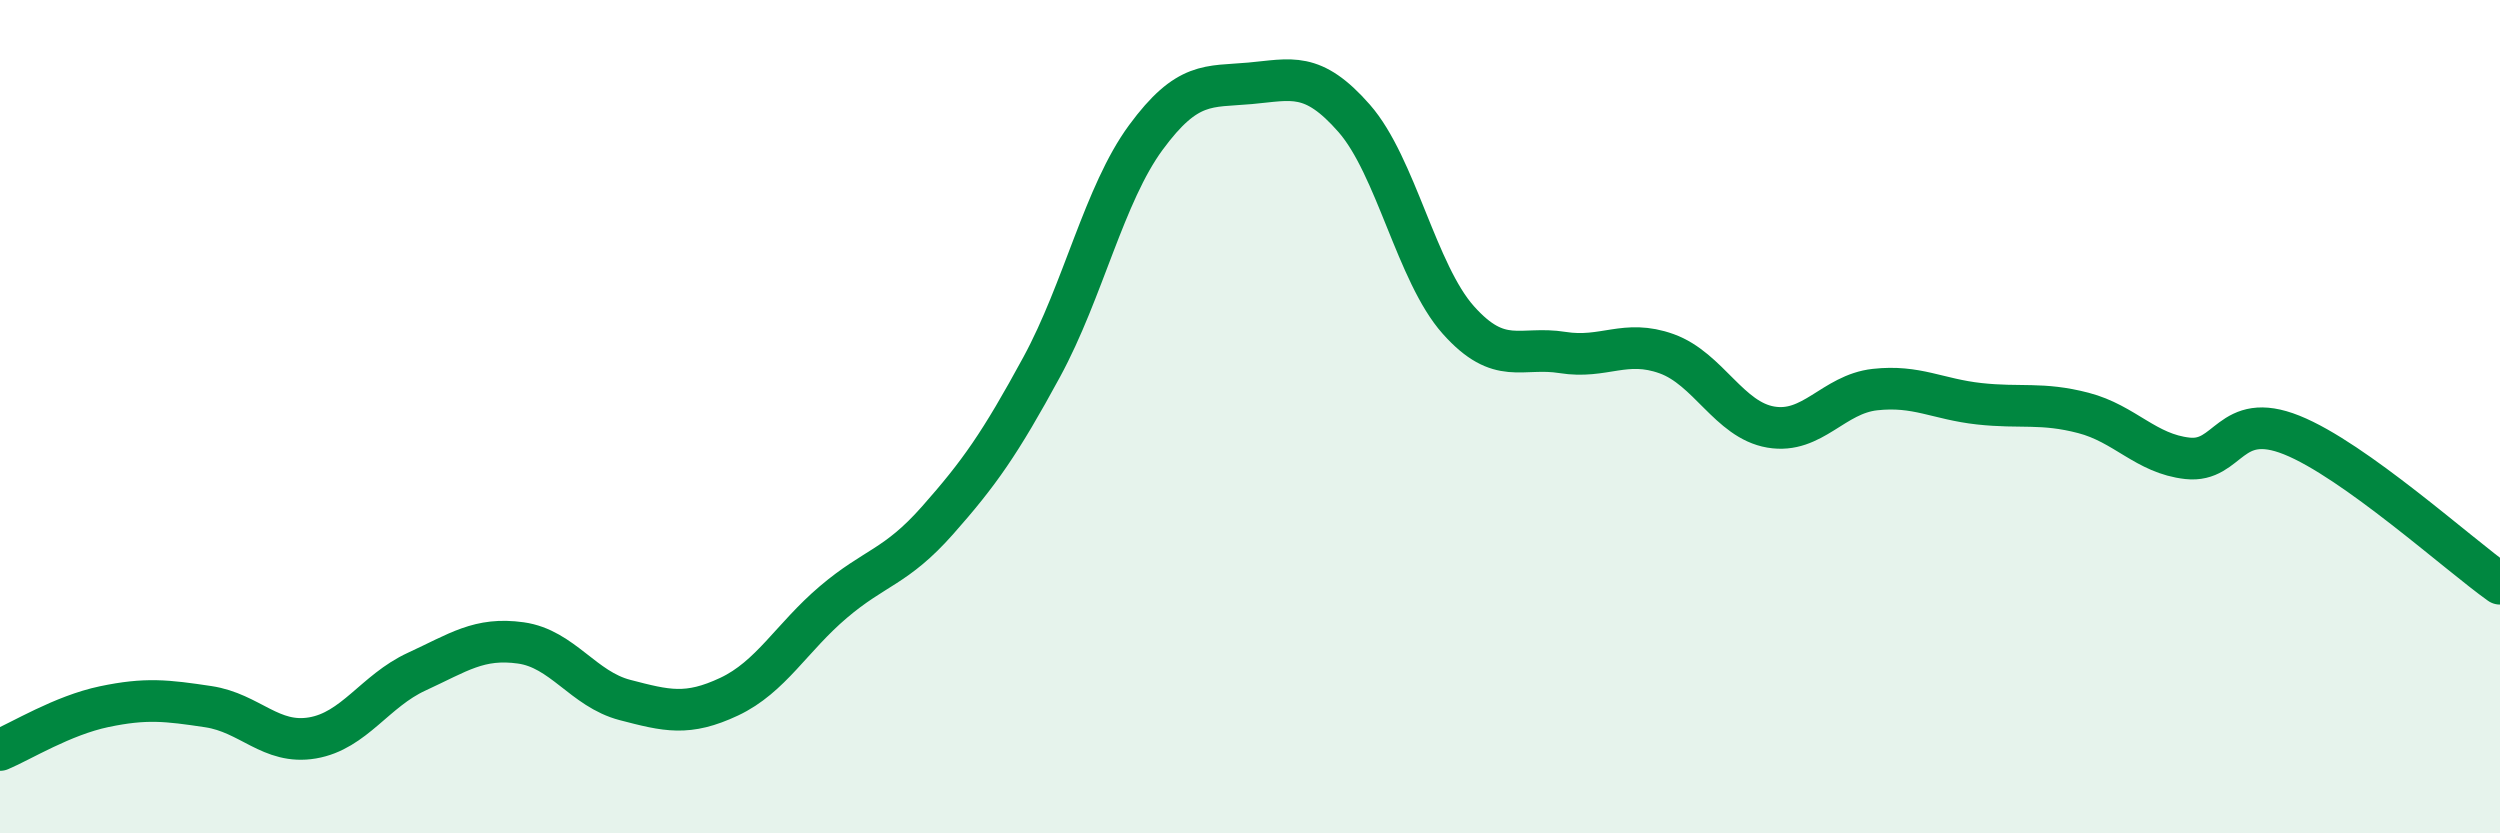
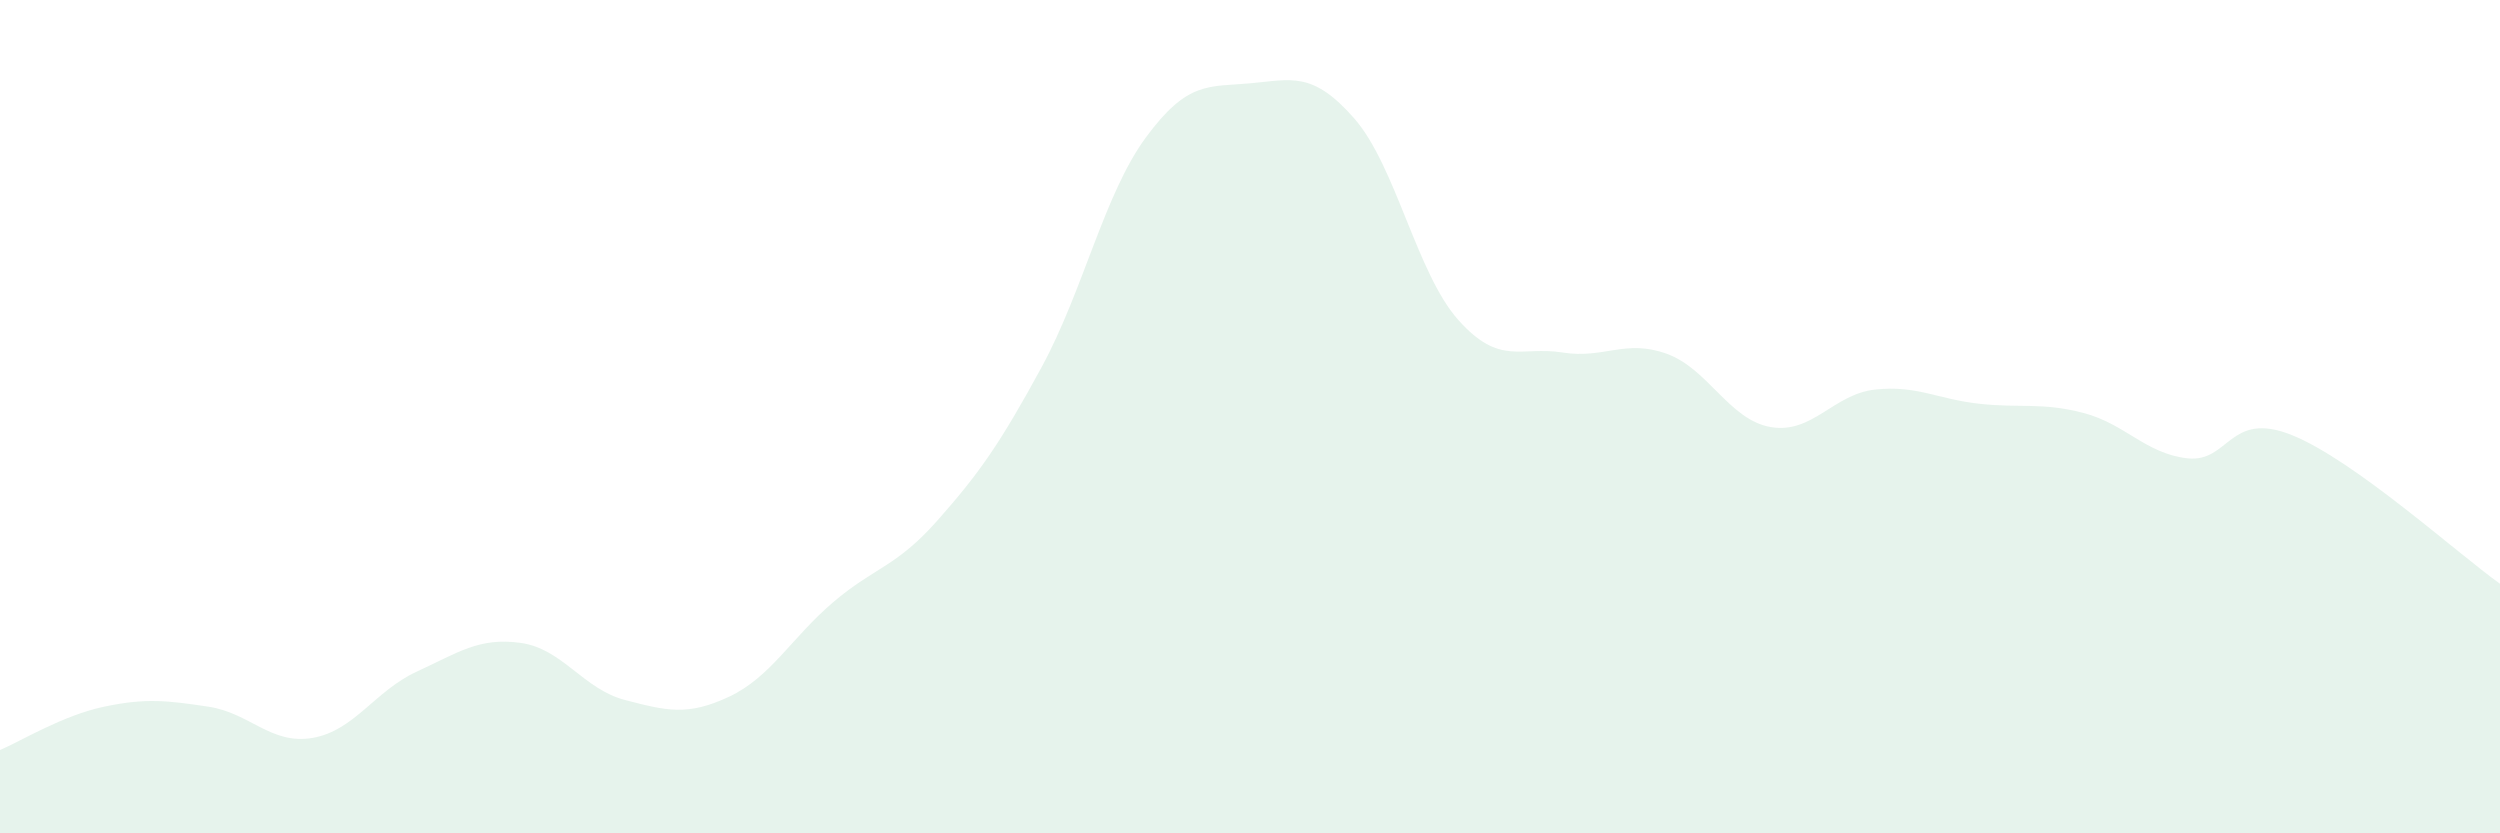
<svg xmlns="http://www.w3.org/2000/svg" width="60" height="20" viewBox="0 0 60 20">
  <path d="M 0,18 C 0.5,17.79 1.5,17.17 2.5,16.96 C 3.5,16.75 4,16.81 5,16.96 C 6,17.11 6.5,17.88 7.5,17.71 C 8.5,17.54 9,16.58 10,16.12 C 11,15.66 11.5,15.29 12.5,15.43 C 13.5,15.57 14,16.54 15,16.8 C 16,17.06 16.5,17.19 17.5,16.72 C 18.5,16.25 19,15.3 20,14.45 C 21,13.6 21.5,13.62 22.5,12.49 C 23.5,11.36 24,10.65 25,8.81 C 26,6.97 26.5,4.66 27.5,3.3 C 28.5,1.94 29,2.09 30,2 C 31,1.91 31.5,1.7 32.5,2.84 C 33.5,3.98 34,6.56 35,7.68 C 36,8.8 36.5,8.3 37.5,8.46 C 38.5,8.62 39,8.13 40,8.49 C 41,8.85 41.5,10.08 42.5,10.25 C 43.5,10.42 44,9.46 45,9.35 C 46,9.24 46.5,9.58 47.5,9.69 C 48.5,9.8 49,9.65 50,9.91 C 51,10.17 51.5,10.89 52.5,11 C 53.5,11.11 53.5,9.84 55,10.44 C 56.5,11.04 59,13.3 60,14.01L60 20L0 20Z" fill="#008740" opacity="0.1" stroke-linecap="round" stroke-linejoin="round" />
-   <path d="M 0,18 C 0.5,17.79 1.5,17.17 2.5,16.96 C 3.5,16.75 4,16.81 5,16.96 C 6,17.11 6.5,17.88 7.5,17.71 C 8.5,17.54 9,16.58 10,16.12 C 11,15.66 11.5,15.29 12.5,15.43 C 13.5,15.57 14,16.54 15,16.8 C 16,17.06 16.5,17.19 17.5,16.72 C 18.5,16.25 19,15.3 20,14.45 C 21,13.6 21.5,13.62 22.5,12.49 C 23.5,11.36 24,10.65 25,8.81 C 26,6.97 26.5,4.66 27.5,3.3 C 28.5,1.94 29,2.09 30,2 C 31,1.91 31.5,1.7 32.5,2.84 C 33.5,3.98 34,6.56 35,7.68 C 36,8.8 36.5,8.3 37.5,8.46 C 38.5,8.62 39,8.13 40,8.49 C 41,8.85 41.5,10.08 42.5,10.25 C 43.5,10.42 44,9.46 45,9.35 C 46,9.24 46.5,9.58 47.5,9.69 C 48.5,9.8 49,9.65 50,9.91 C 51,10.17 51.5,10.89 52.5,11 C 53.5,11.11 53.5,9.84 55,10.44 C 56.5,11.04 59,13.3 60,14.01" stroke="#008740" stroke-width="1" fill="none" stroke-linecap="round" stroke-linejoin="round" />
</svg>